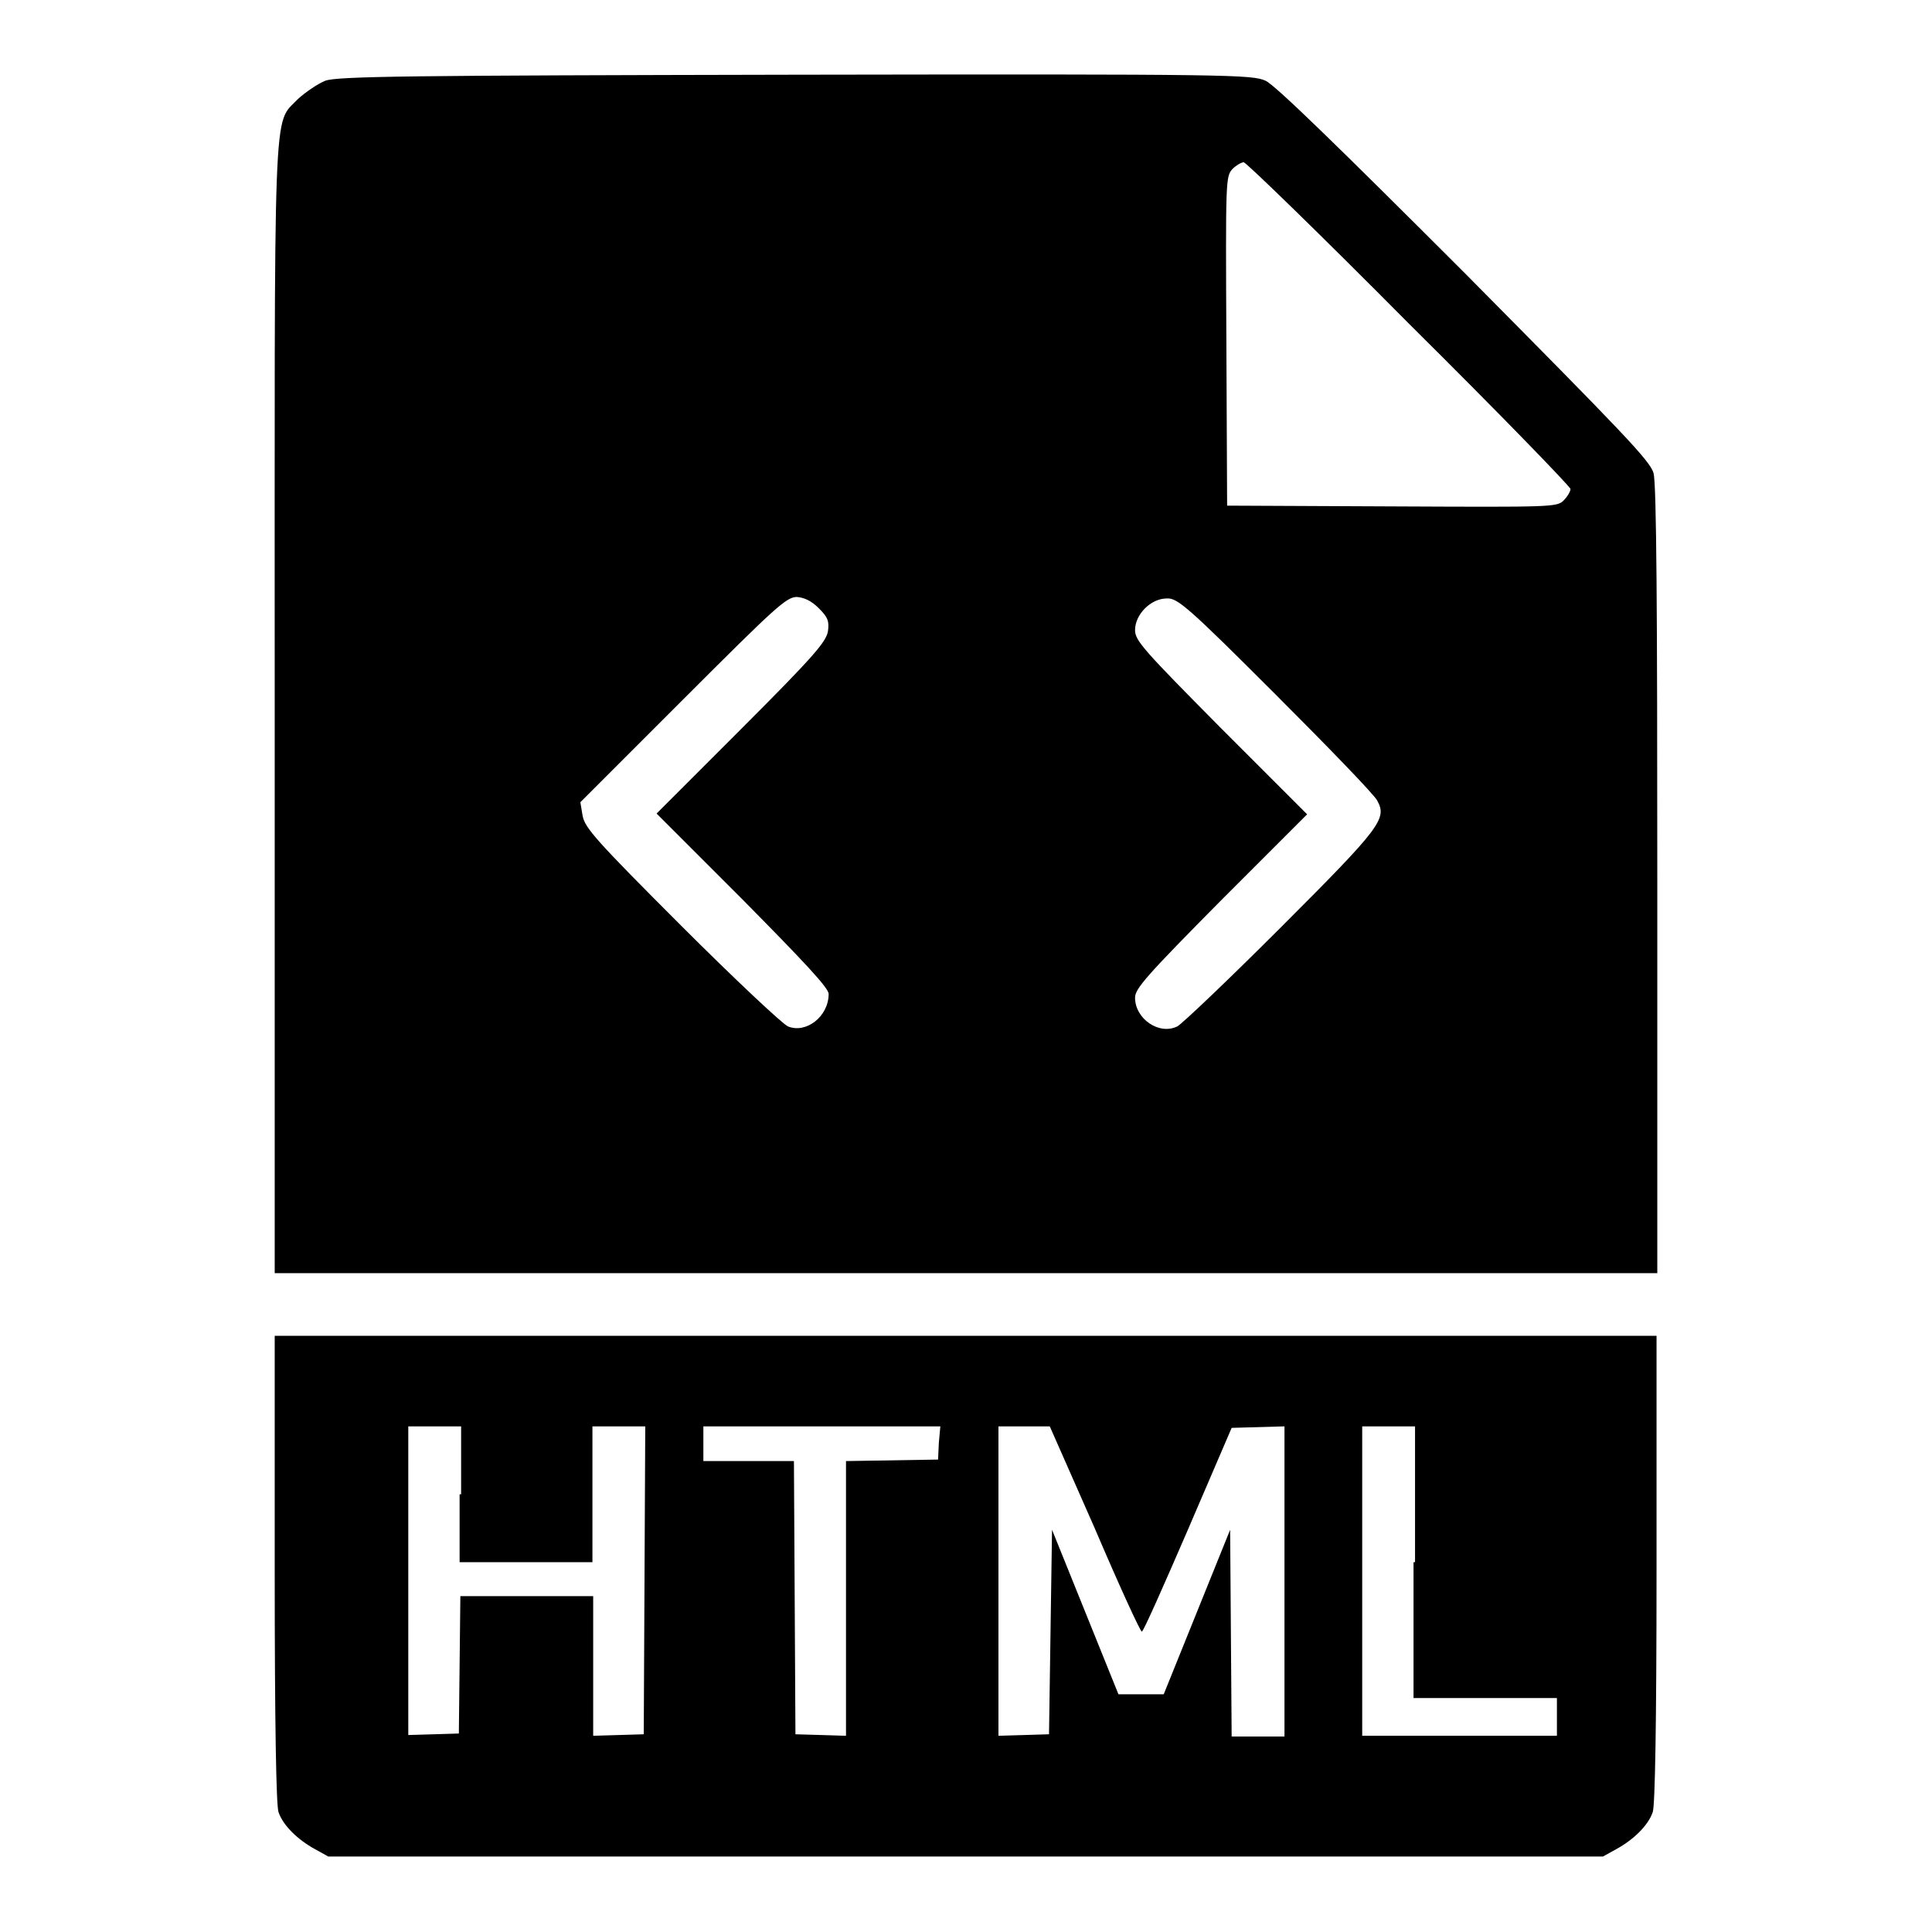
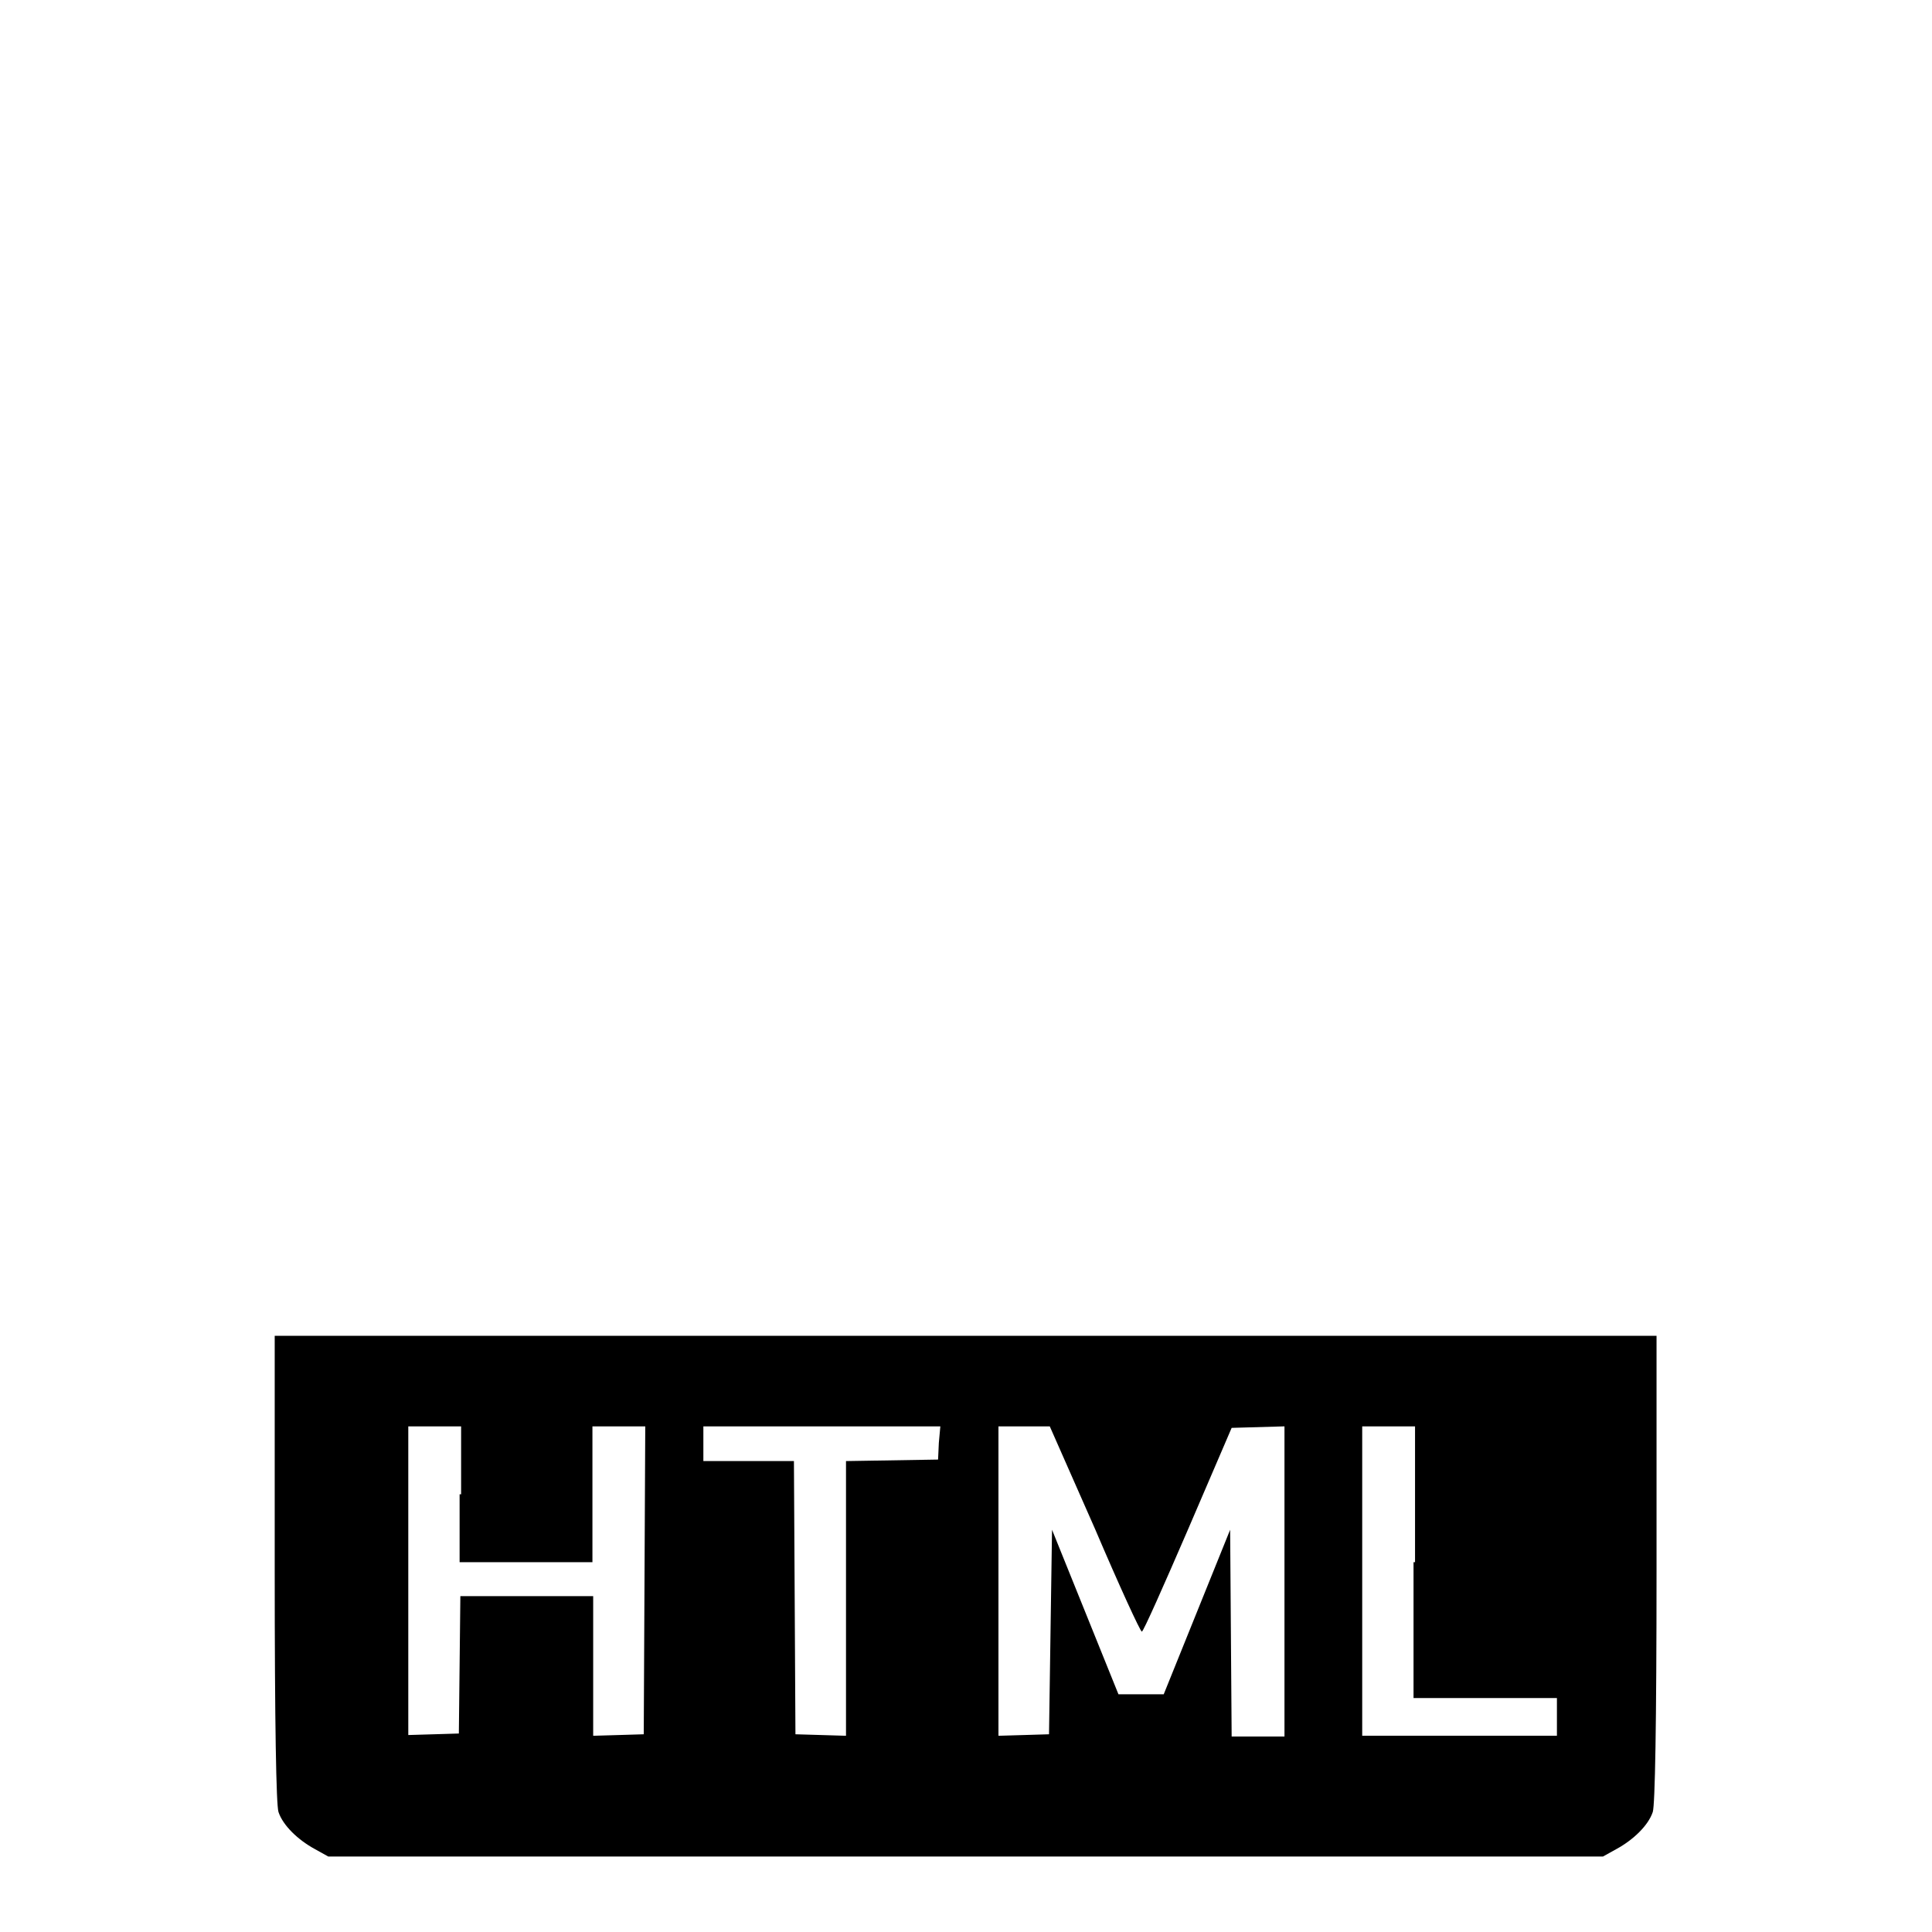
<svg xmlns="http://www.w3.org/2000/svg" version="1.1" x="0px" y="0px" viewBox="0 0 256 256" enable-background="new 0 0 256 256" xml:space="preserve">
  <g>
    <g>
      <g>
-         <path fill="#000000" d="M43.1,10.7c-1,0.4-2.6,1.5-3.6,2.4c-3.4,3.6-3.1-1.8-3.1,81.2v74.4H128h91.6v-52.1c0-35.7-0.1-52.6-0.5-53.9c-0.4-1.6-4.1-5.4-25-26.5c-16.6-16.6-25.1-24.9-26.4-25.5c-1.8-0.8-4.2-0.9-62.3-0.8C54.4,10,44.7,10.1,43.1,10.7z M186.7,42.9c11.8,11.7,21.4,21.6,21.4,21.9c0,0.3-0.4,1-0.9,1.5c-0.9,0.9-1.4,0.9-22.8,0.8L162.6,67l-0.1-21.8c-0.1-21.3-0.1-21.8,0.8-22.8c0.5-0.5,1.2-0.9,1.5-0.9C165.1,21.5,175,31.1,186.7,42.9z M108.5,80.6c1.2,1.2,1.4,1.7,1.2,3.1c-0.3,1.4-1.8,3.2-11.5,12.9l-11.2,11.2l11.4,11.4c8.1,8.2,11.4,11.7,11.4,12.5c0,3-3,5.3-5.4,4.3c-0.7-0.3-7.1-6.3-14.1-13.3c-11.3-11.3-12.8-13-13.1-14.6l-0.3-1.8l13.6-13.6c12.3-12.3,13.7-13.6,15.1-13.6C106.6,79.2,107.5,79.6,108.5,80.6z M169,92c7.1,7.1,13.2,13.4,13.5,14.1c1.3,2.4,0.5,3.5-12.8,16.8c-6.9,6.9-13.1,12.8-13.7,13.1c-2.4,1.2-5.6-1-5.6-3.8c0-1.2,1.5-2.9,11.4-12.9l11.4-11.4l-11.4-11.4c-10.2-10.3-11.4-11.6-11.4-13c0-2.1,2.1-4.2,4.2-4.2C156,79.2,157.4,80.4,169,92z" />
        <path fill="#000000" d="M36.4,207.9c0,20.7,0.2,31.3,0.5,32.2c0.6,1.8,2.6,3.7,4.8,4.9l1.8,1H128h84.4l1.8-1c2.2-1.2,4.2-3.1,4.8-4.9c0.3-0.9,0.5-11.5,0.5-32.2V177H128H36.4V207.9z M60.9,198v9h8.8h8.8v-9v-9h3.5h3.5l-0.1,20.4l-0.1,20.4l-3.3,0.1l-3.4,0.1v-9.3v-9.2h-8.8h-8.8l-0.1,9.1l-0.1,9.1l-3.3,0.1l-3.4,0.1v-20.6V189h3.5h3.5V198z M124.4,191.2l-0.1,2.2l-6.1,0.1l-6.1,0.1v18.2v18.2l-3.3-0.1l-3.4-0.1l-0.1-18.1l-0.1-18.1h-6h-6v-2.3V189h15.7h15.7L124.4,191.2z M145.1,202.6c3.2,7.5,6,13.6,6.2,13.6c0.2,0,2.9-6.1,6.1-13.5l5.8-13.5l3.5-0.1l3.5-0.1v20.6v20.5h-3.5h-3.5l-0.1-13.7l-0.1-13.7l-4.4,10.9l-4.4,10.9h-3h-3l-4.4-10.9l-4.4-10.9l-0.2,13.5l-0.2,13.6l-3.3,0.1l-3.4,0.1v-20.6V189h3.4h3.4L145.1,202.6z M187.3,207v18h9.5h9.5v2.5v2.5h-12.9h-12.9v-20.5V189h3.5h3.5V207L187.3,207z" />
      </g>
    </g>
  </g>
</svg>